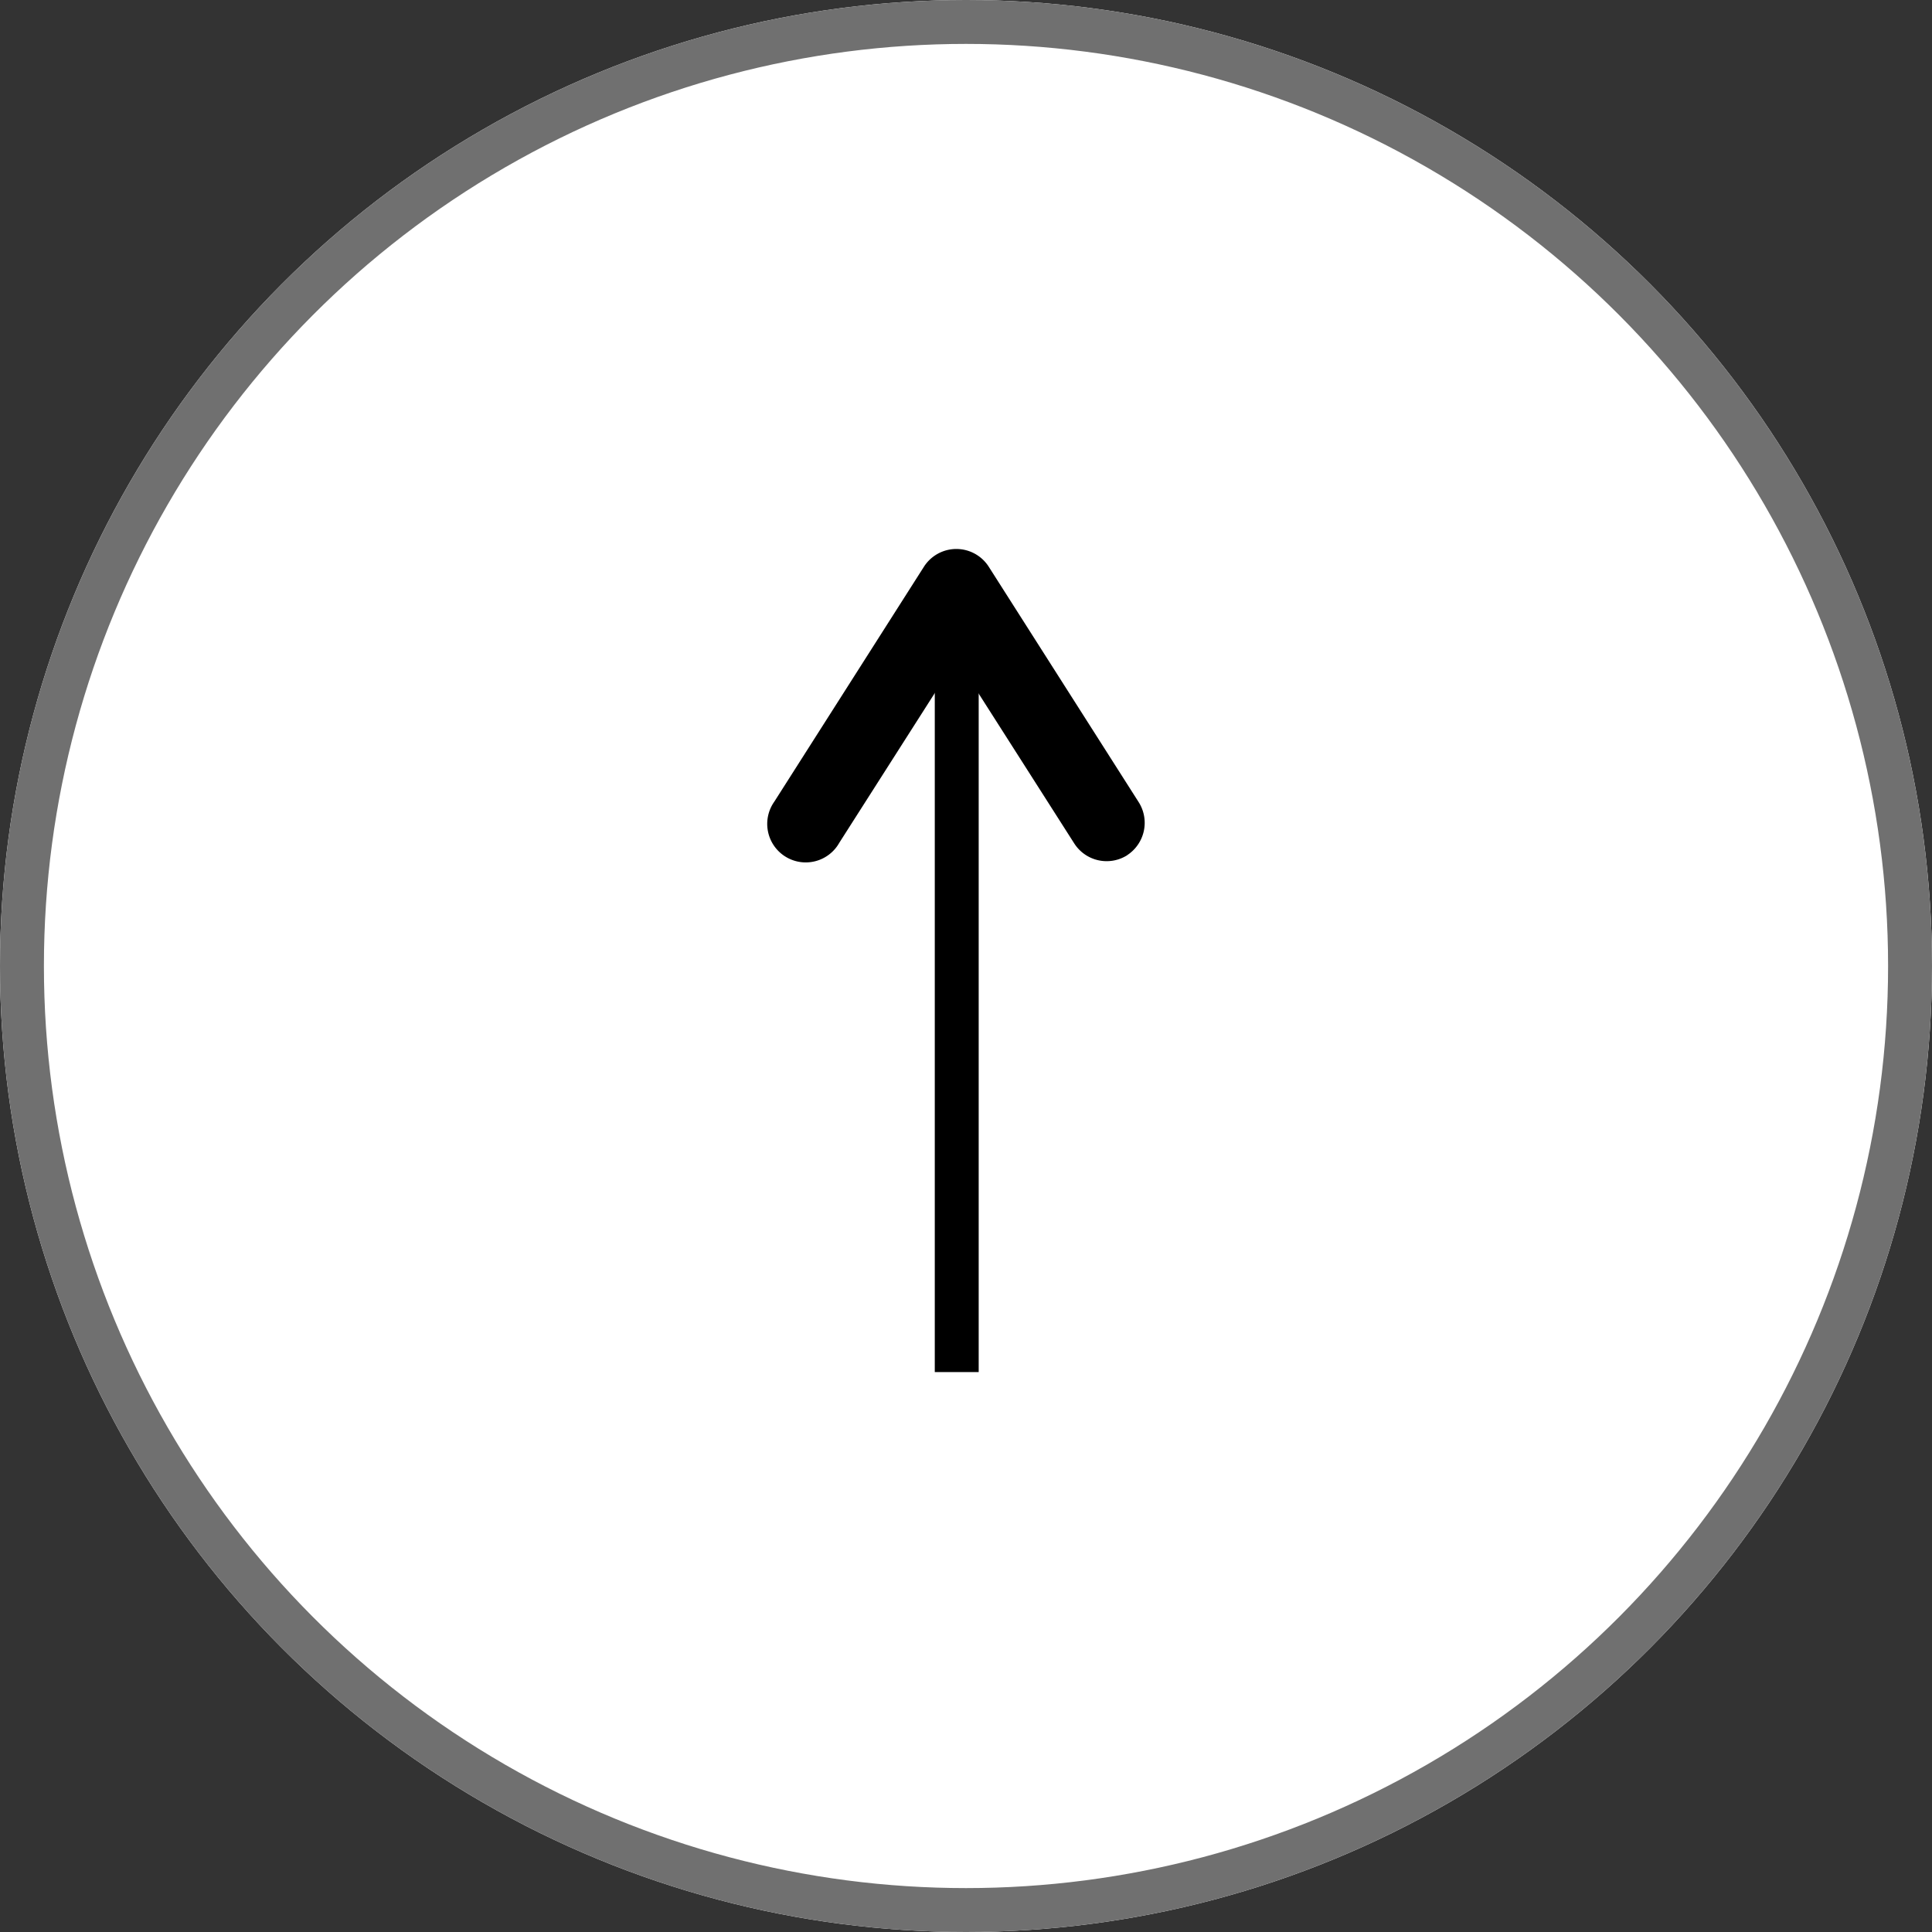
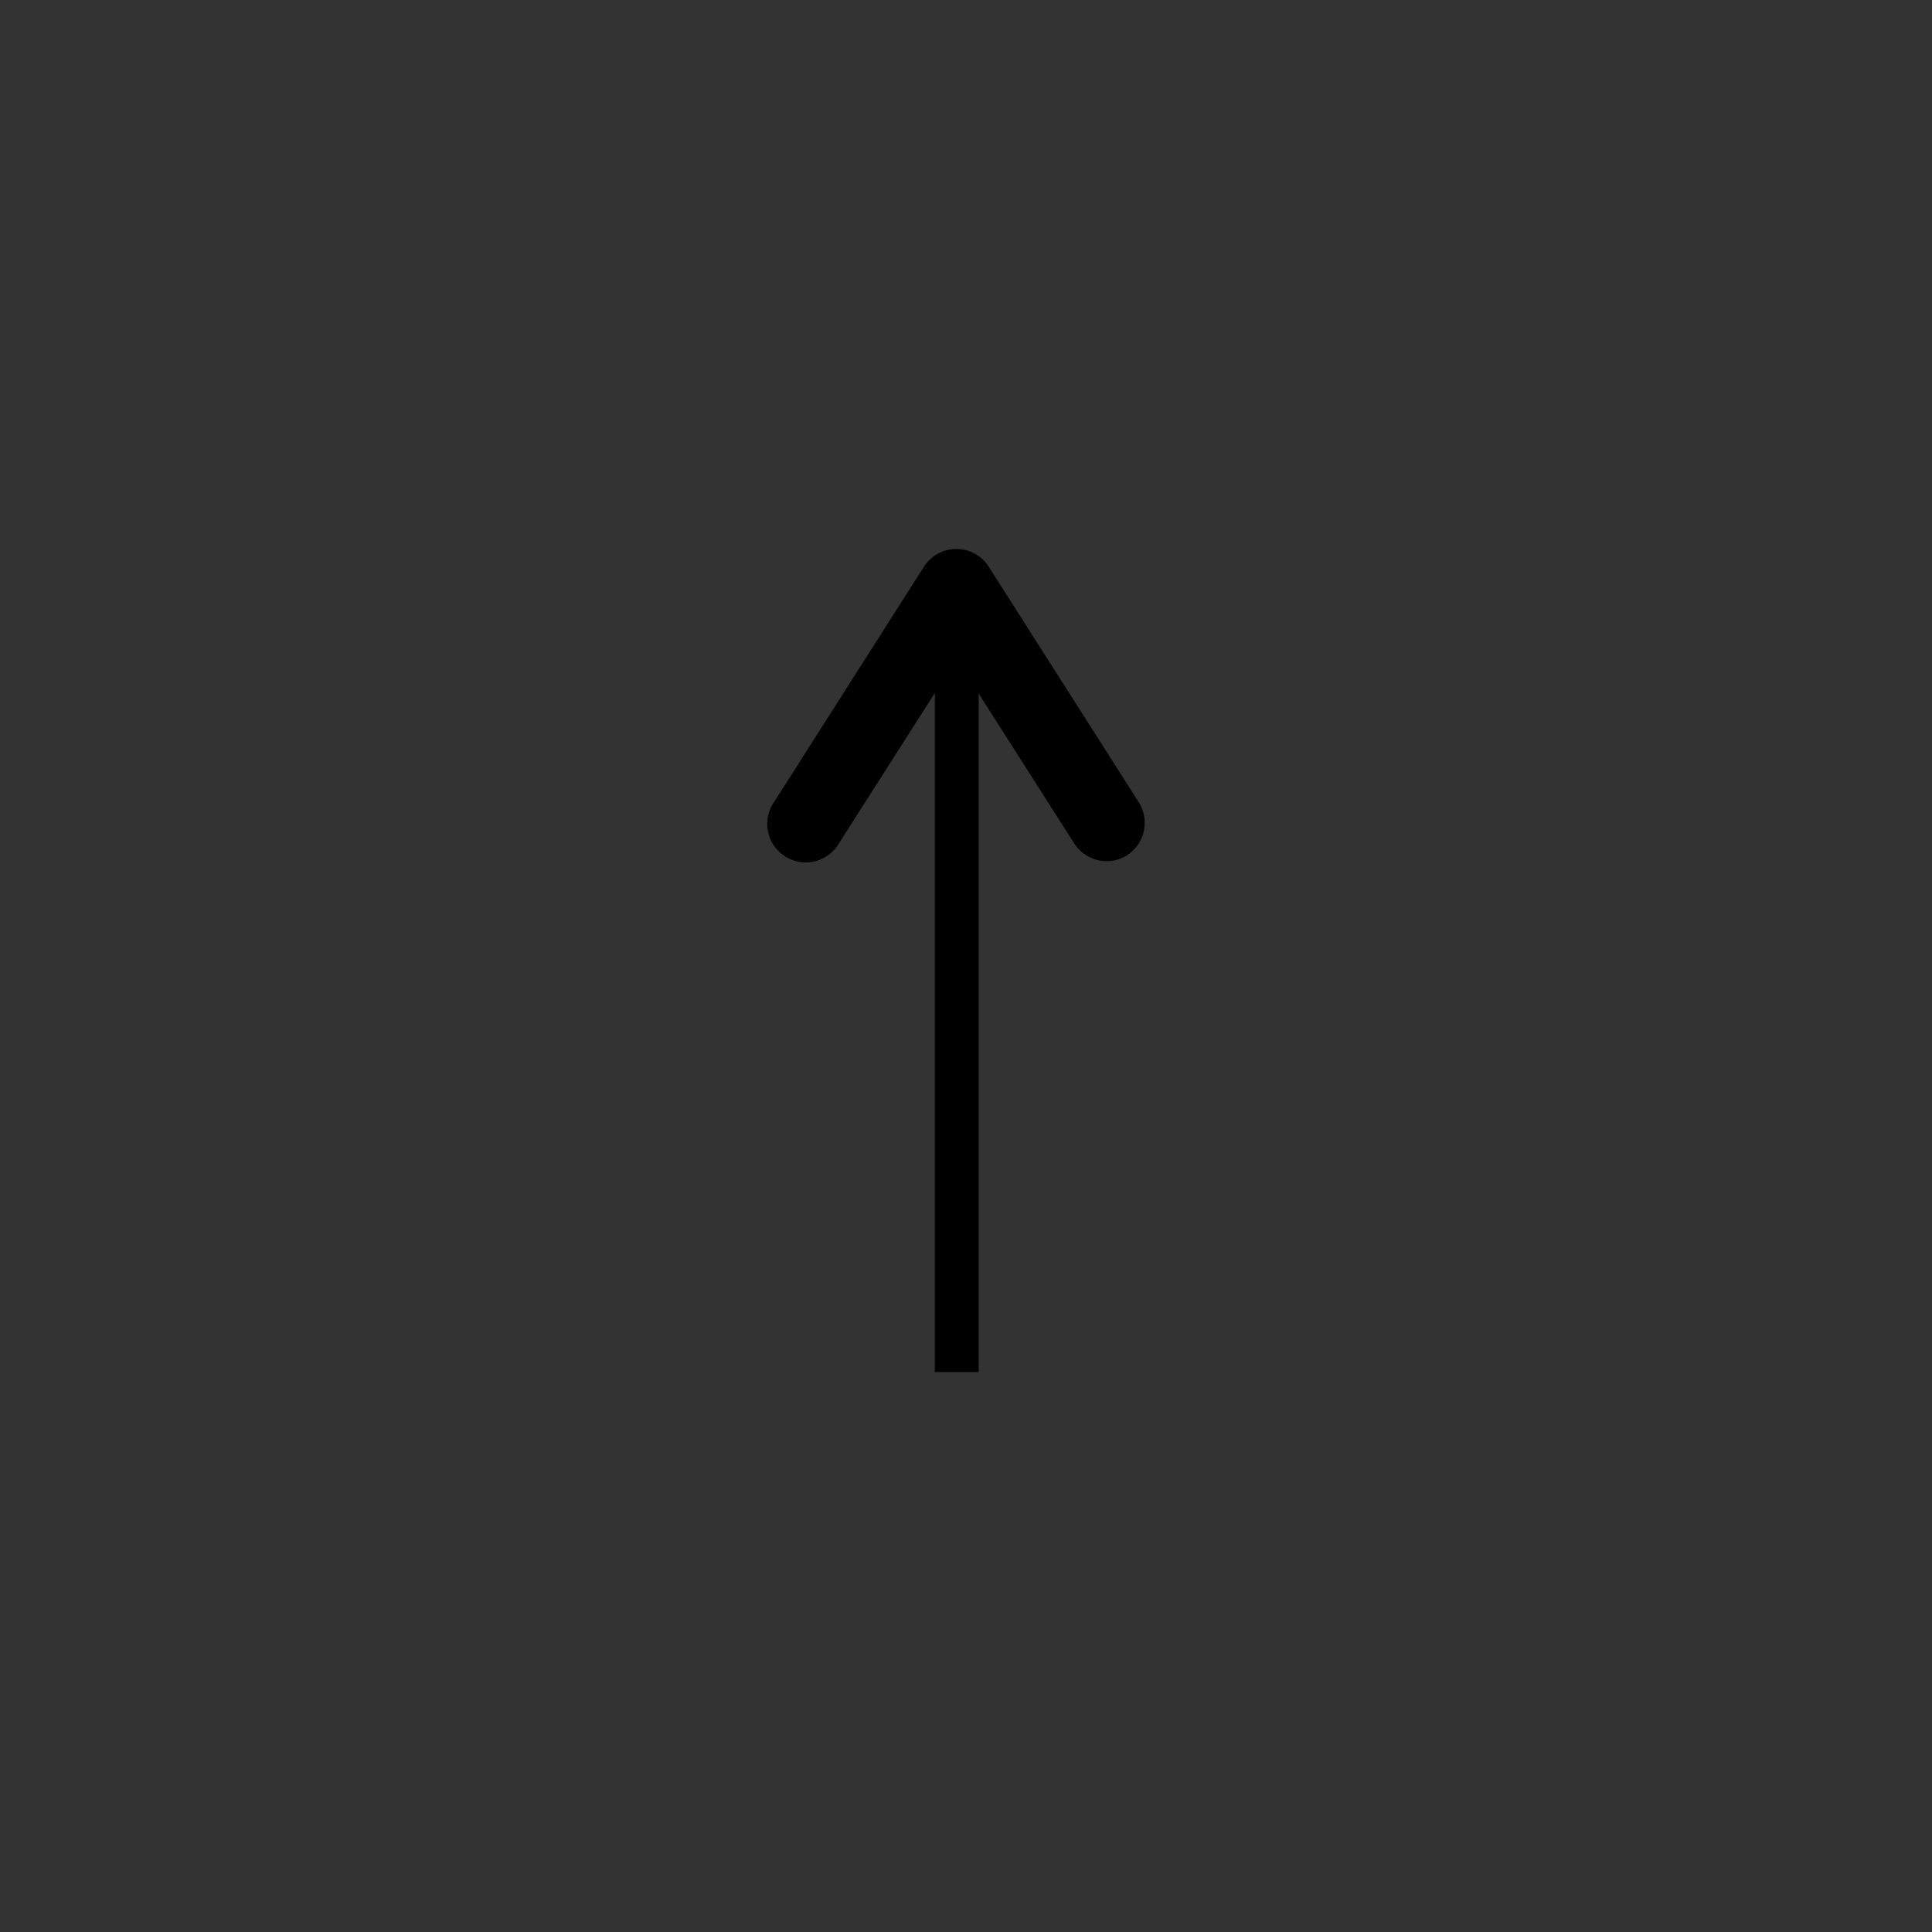
<svg xmlns="http://www.w3.org/2000/svg" width="44" height="44" viewBox="0 0 44 44">
  <rect x="0" y="0" width="44" height="44" fill="#333333" stroke="none" />
  <g data-name="グループ 1819">
    <g data-name="楕円形 26" fill="#fff" stroke="#707070">
-       <circle cx="22" cy="22" r="22" stroke="none" />
-       <circle cx="22" cy="22" r="21.5" fill="none" />
-     </g>
+       </g>
    <g data-name="パス 20357">
      <path data-name="線 1" fill="none" stroke="#000" d="M21.789 31.248V13.906" />
      <g data-name="グループ 1753">
        <path data-name="パス 20358" d="M25.405 19.054a.376.376 0 01-.52-.117l-3.1-4.86-3.1 4.86a.377.377 0 11-.636-.4l3.413-5.359a.376.376 0 01.636 0l3.413 5.359a.379.379 0 01-.115.521z" fill="none" stroke="#000" />
      </g>
    </g>
  </g>
</svg>